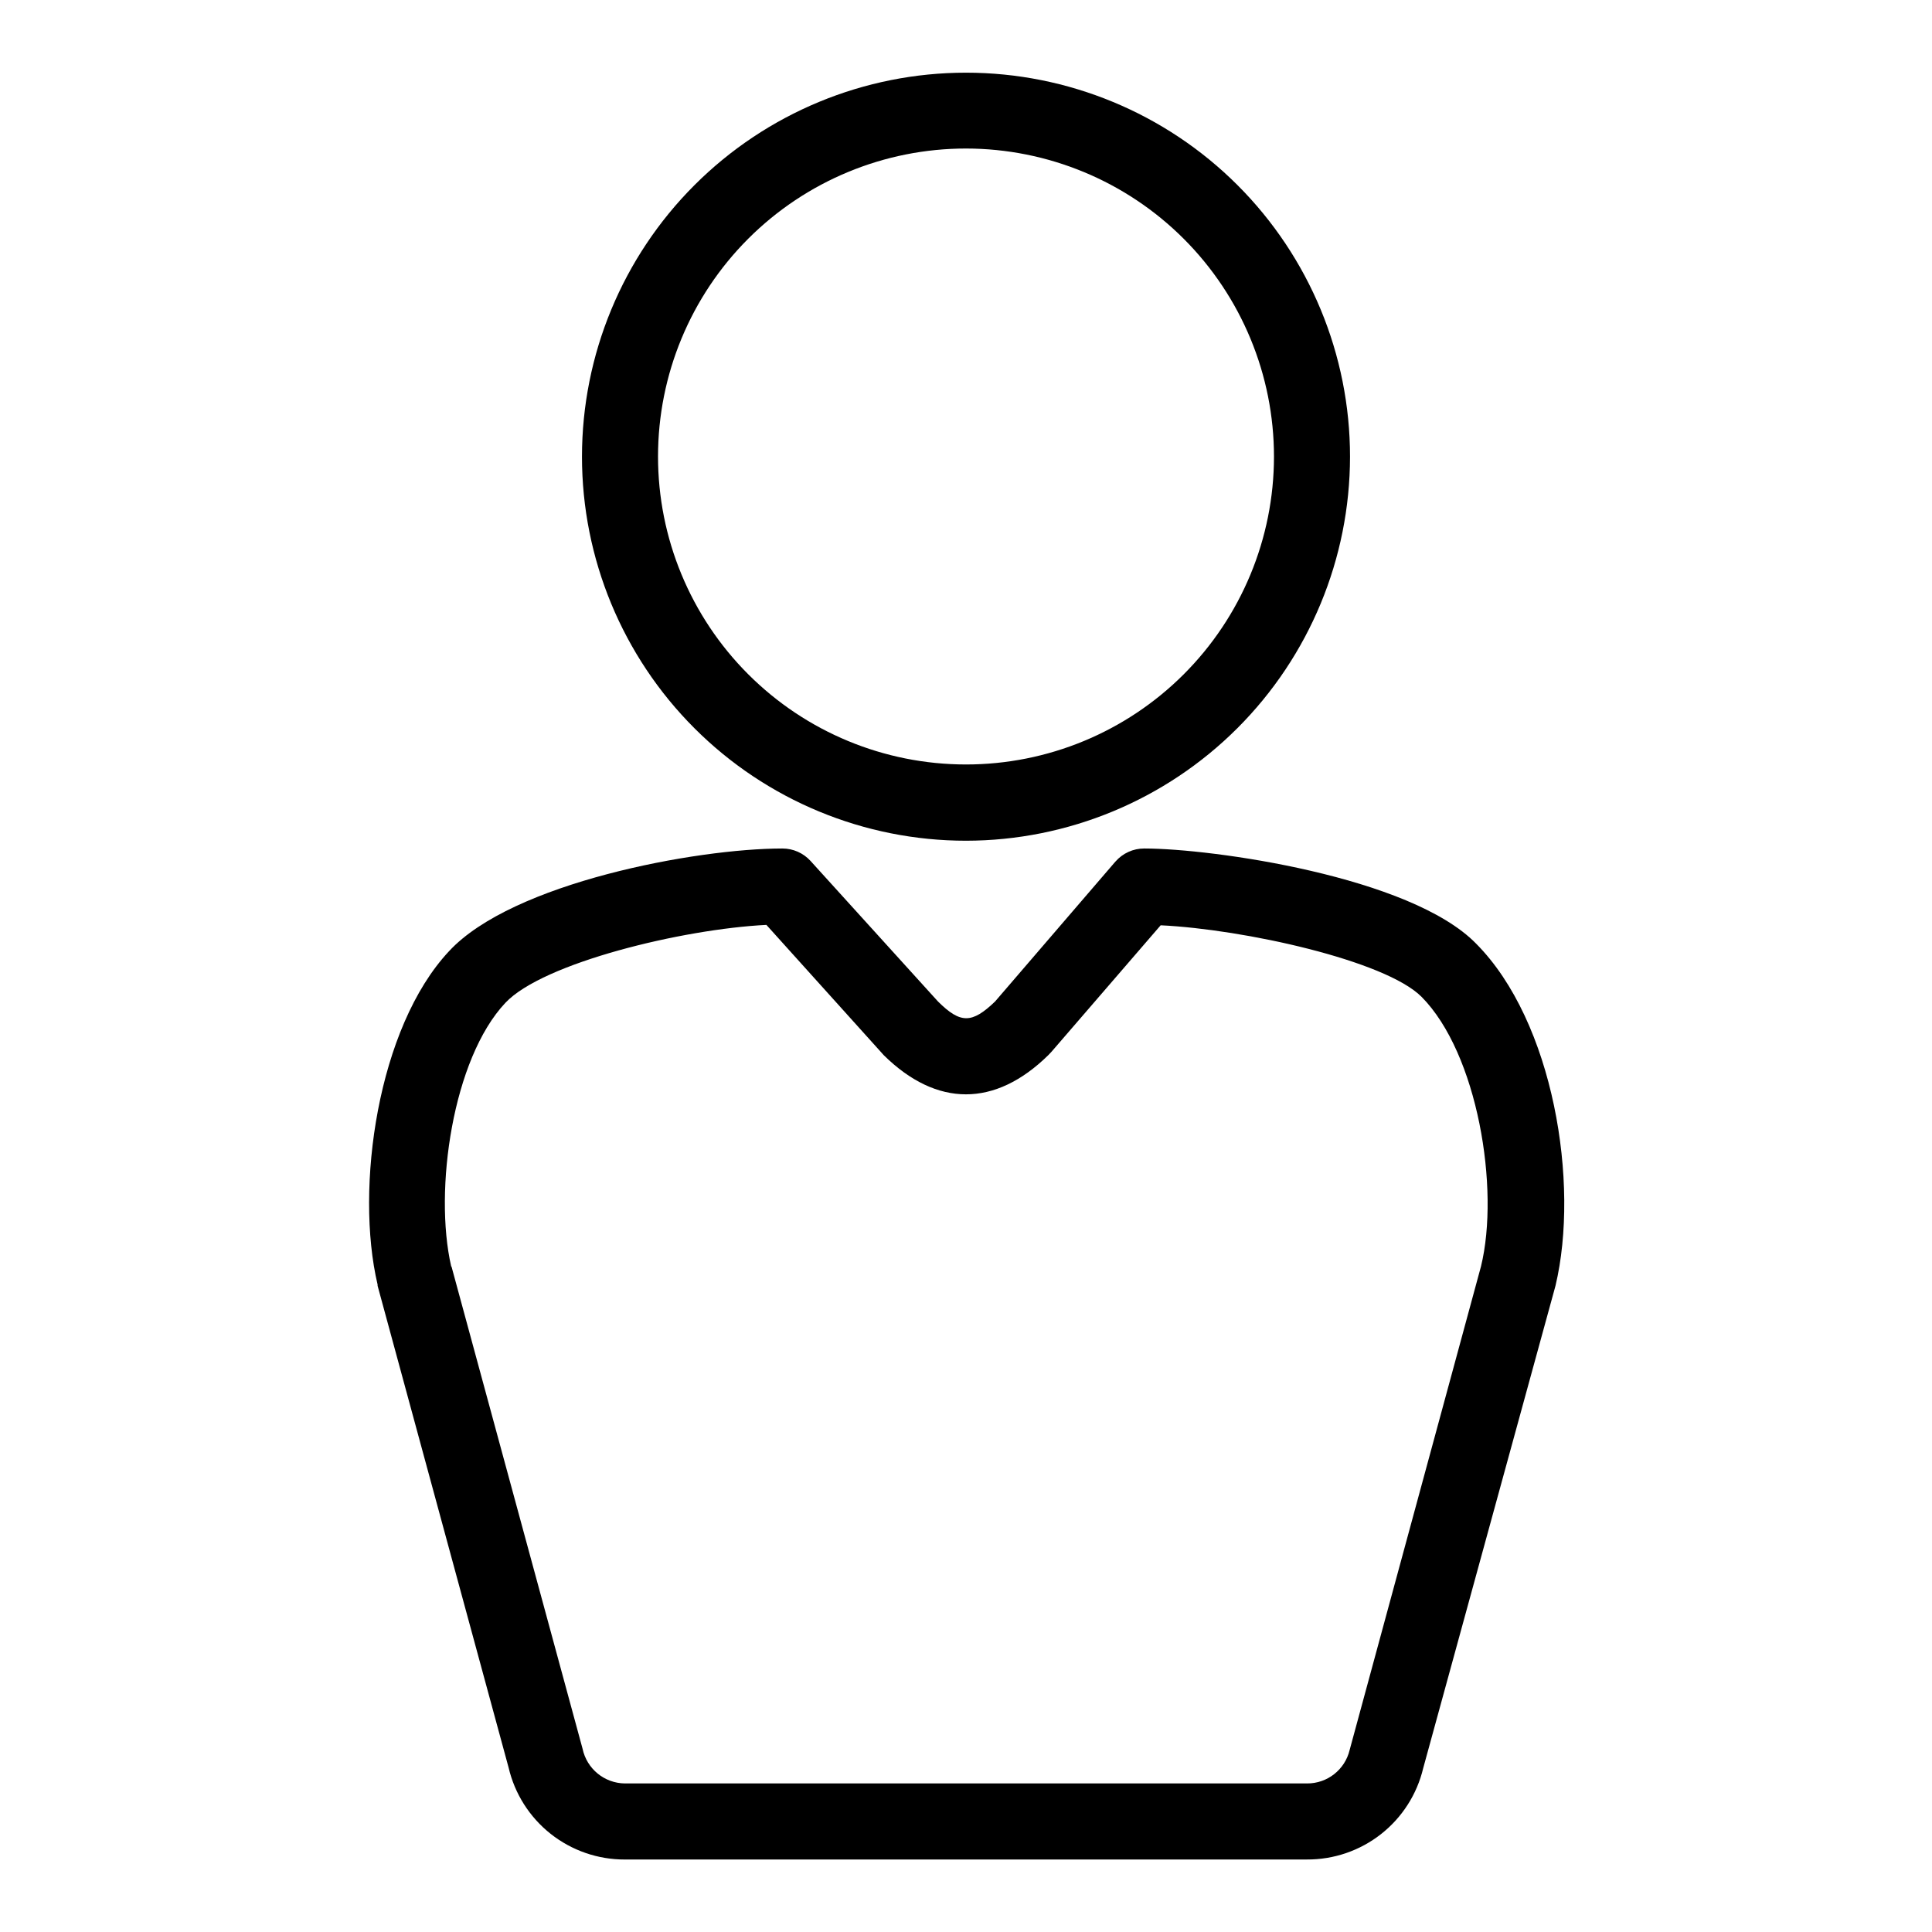
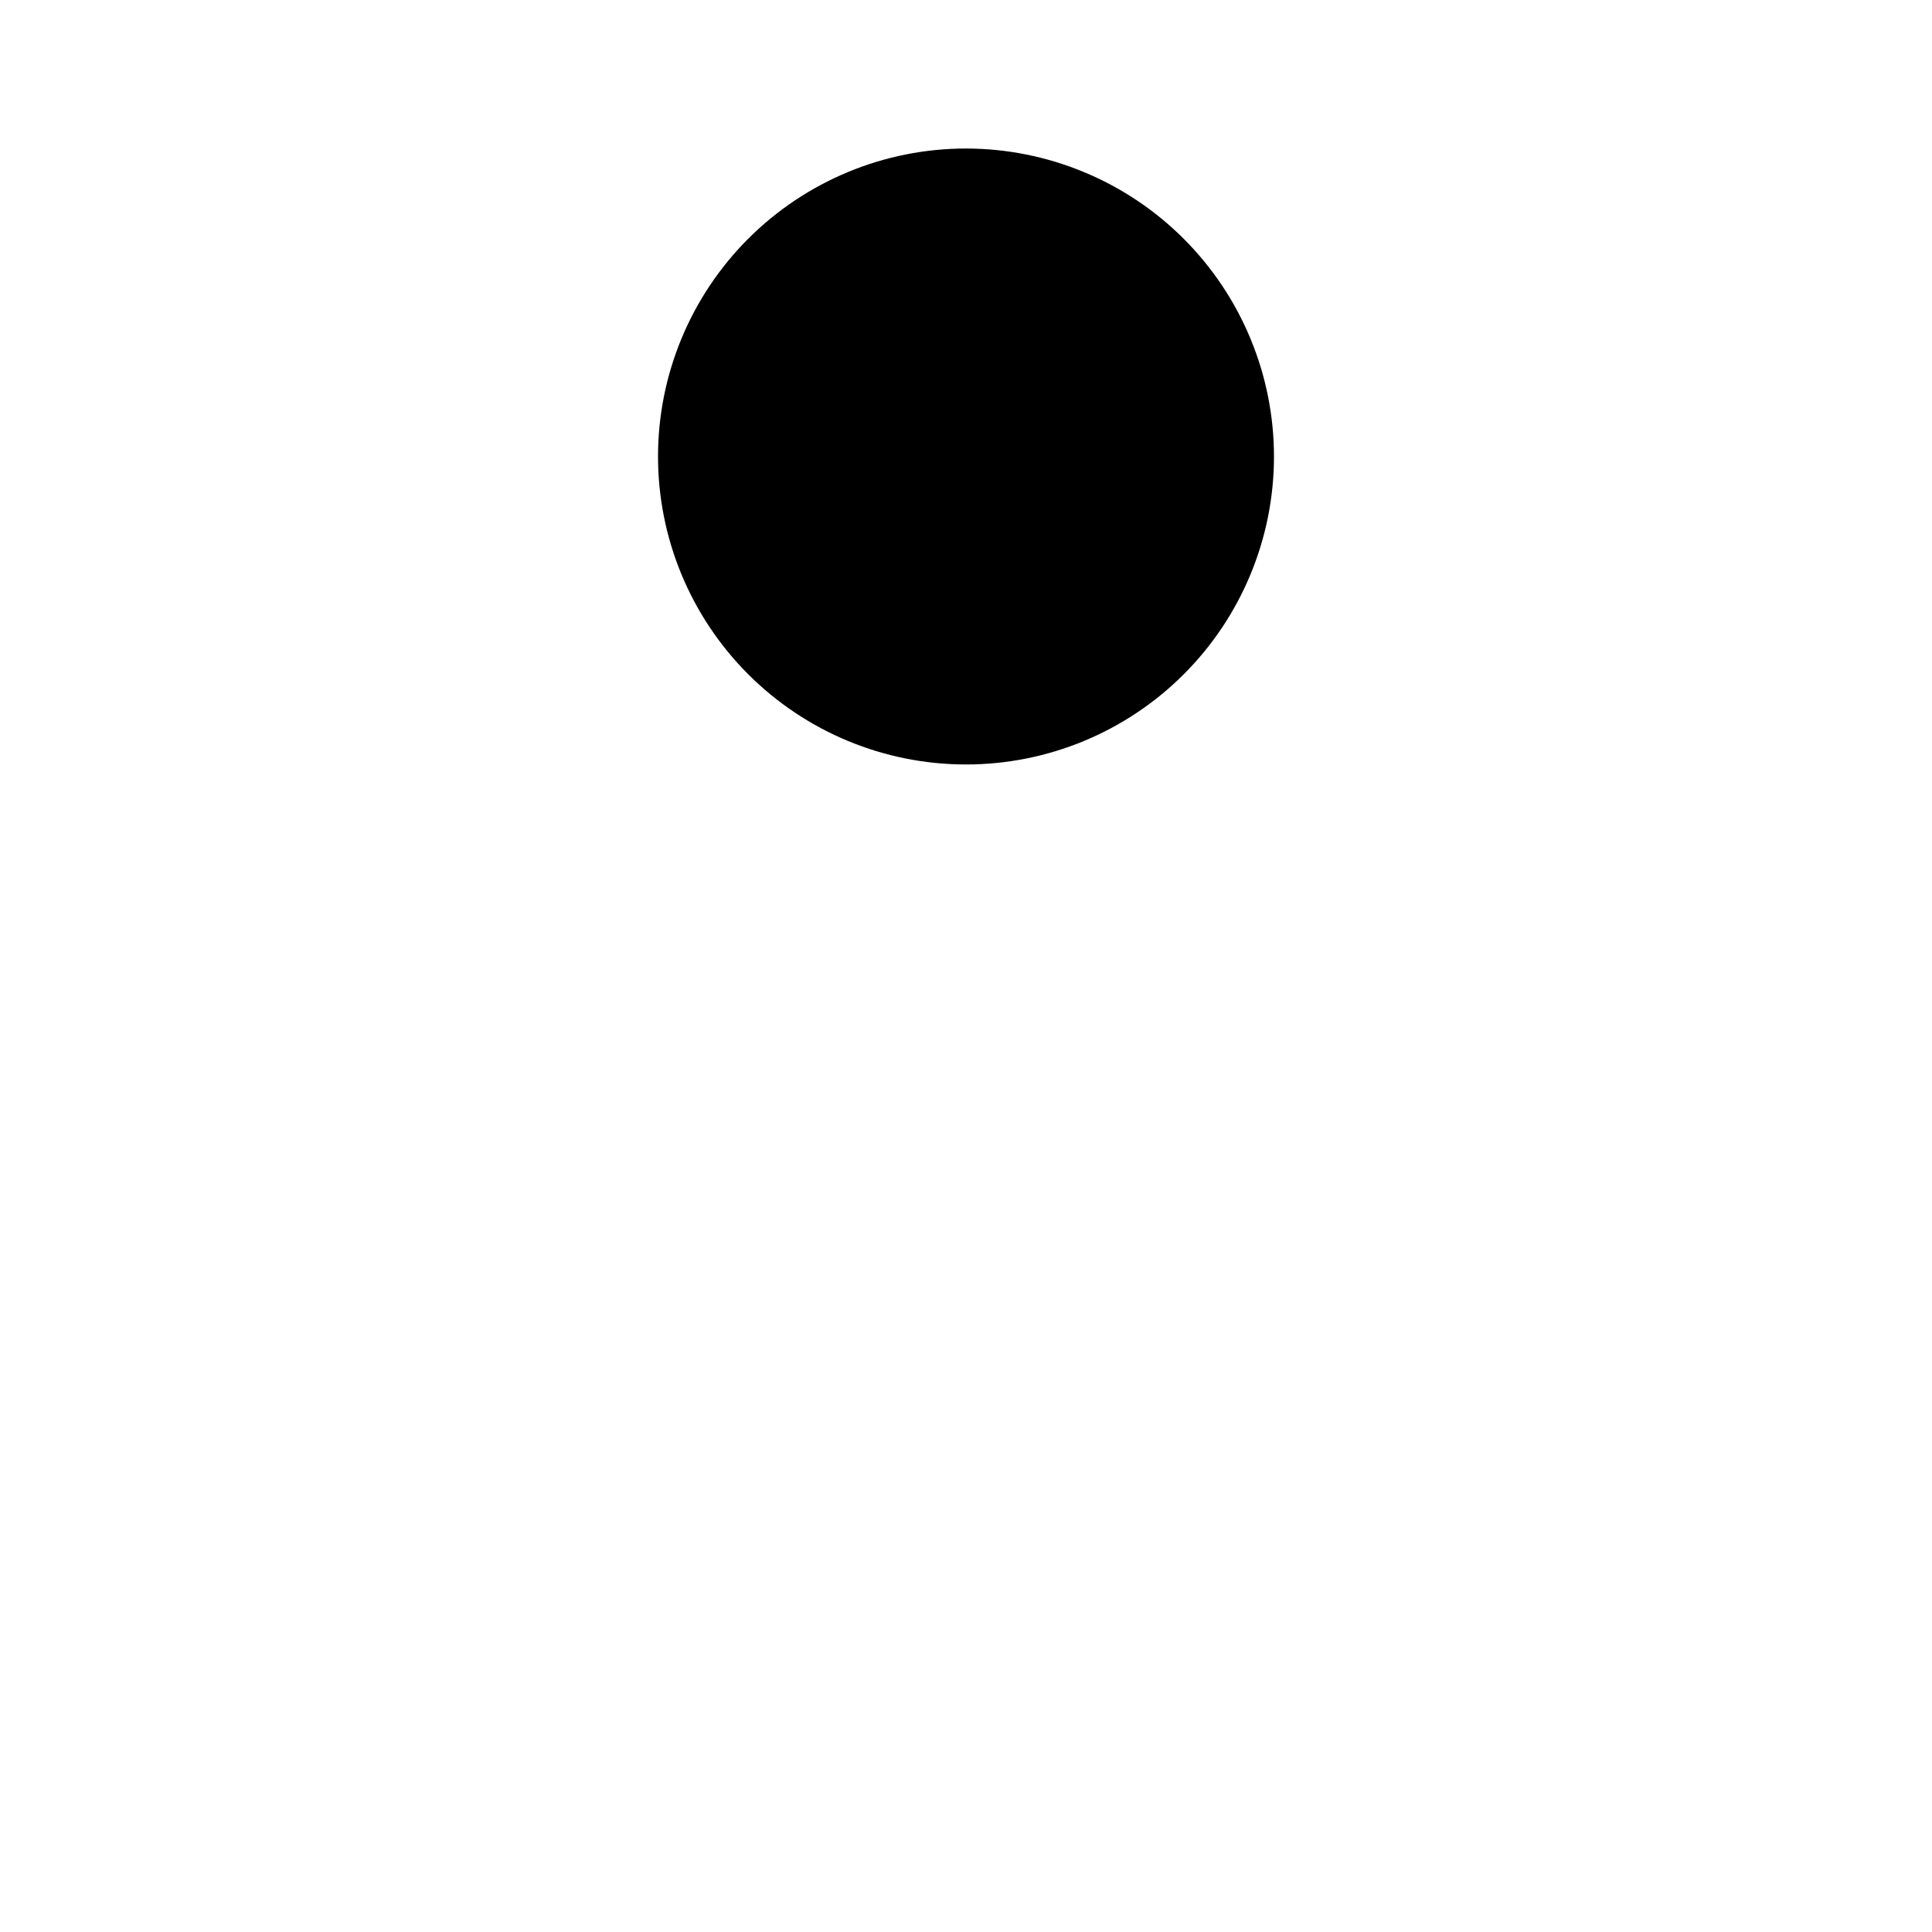
<svg xmlns="http://www.w3.org/2000/svg" fill="#000000" width="800px" height="800px" version="1.1" viewBox="144 144 512 512">
  <g>
-     <path d="m400 366.8c-26.992 0-52.879-10.723-71.965-29.809-19.086-19.082-29.805-44.969-29.805-71.961 0-26.992 10.719-52.875 29.805-71.961 19.086-19.086 44.973-29.809 71.965-29.809 26.988 0 52.875 10.723 71.961 29.809 19.086 19.086 29.809 44.969 29.809 71.961-0.027 26.984-10.758 52.852-29.84 71.934-19.078 19.078-44.949 29.809-71.93 29.836zm0-183.44c-21.645 0-42.402 8.598-57.707 23.898-15.305 15.305-23.906 36.059-23.91 57.703-0.008 21.645 8.586 42.402 23.887 57.711 15.297 15.309 36.051 23.914 57.695 23.922 21.645 0.012 42.402-8.578 57.715-23.875s23.922-36.047 23.938-57.691c0-21.648-8.598-42.414-23.902-57.73-15.305-15.312-36.066-23.922-57.715-23.938z" />
-     <path d="m490.38 636.79h-180.77c-7.141 0.027-14.078-2.371-19.68-6.801-5.602-4.43-9.531-10.629-11.152-17.582l-34.711-127.67v-0.301c-6.047-25.594 0-68.164 18.941-88.367 16.777-18.137 65.496-27.207 88.316-27.207h0.004c2.836-0.008 5.539 1.184 7.453 3.273l33.805 37.281c5.945 5.894 8.969 5.894 15.113 0l31.891-37.082 0.004 0.004c1.926-2.219 4.723-3.488 7.656-3.477 17.938 0 70.535 7.406 87.914 25.191 20.555 20.656 27.508 63.582 21.059 90.688l-35.062 127.86c-1.648 6.914-5.586 13.066-11.176 17.457-5.59 4.391-12.5 6.762-19.605 6.727zm-226.71-157.09 34.711 127.71c1.113 5.332 5.789 9.168 11.234 9.219h180.77c5.367 0.027 10.043-3.648 11.285-8.867l34.812-128.17c5.039-20.605-0.906-56.477-15.77-71.441-9.621-9.621-47.055-17.887-69.121-18.941l-28.918 33.5-0.855 0.906c-14.105 13.855-29.574 13.855-43.629 0l-0.855-0.957-30.23-33.555c-22.27 1.109-59.246 10.078-69.172 20.656-13.961 14.816-18.996 49.629-14.363 69.832z" />
+     <path d="m400 366.8zm0-183.44c-21.645 0-42.402 8.598-57.707 23.898-15.305 15.305-23.906 36.059-23.91 57.703-0.008 21.645 8.586 42.402 23.887 57.711 15.297 15.309 36.051 23.914 57.695 23.922 21.645 0.012 42.402-8.578 57.715-23.875s23.922-36.047 23.938-57.691c0-21.648-8.598-42.414-23.902-57.73-15.305-15.312-36.066-23.922-57.715-23.938z" />
  </g>
</svg>